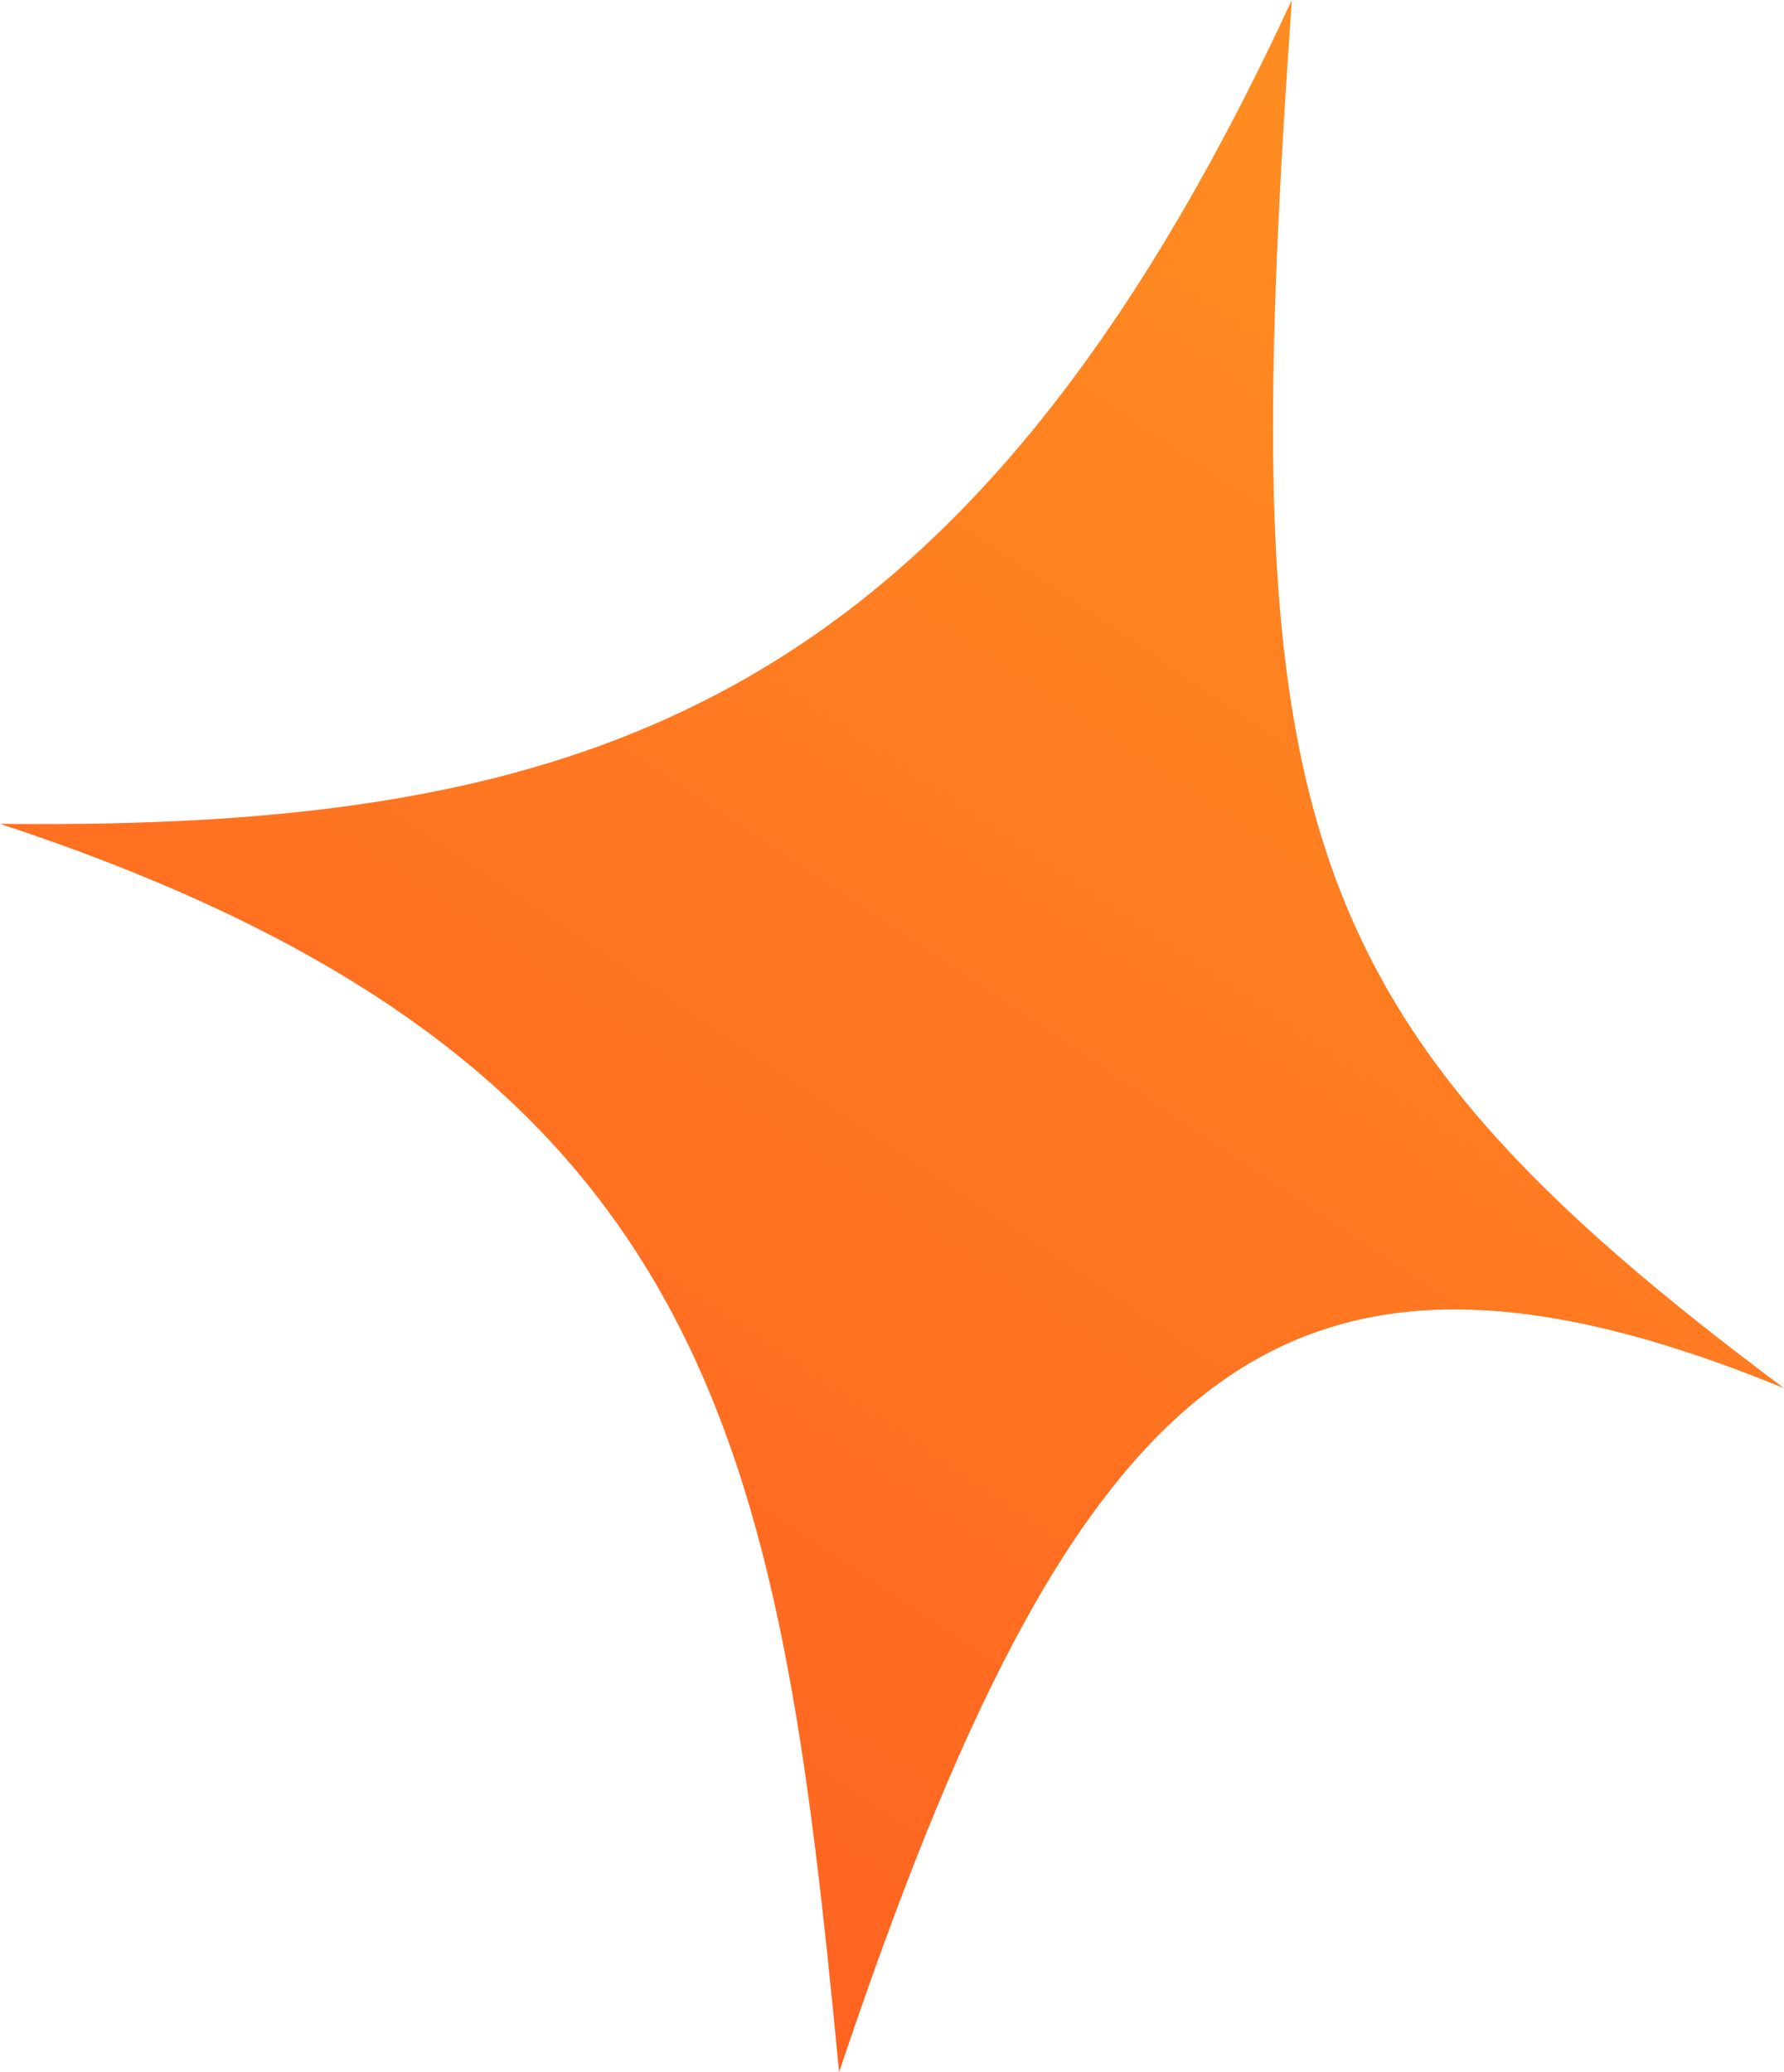
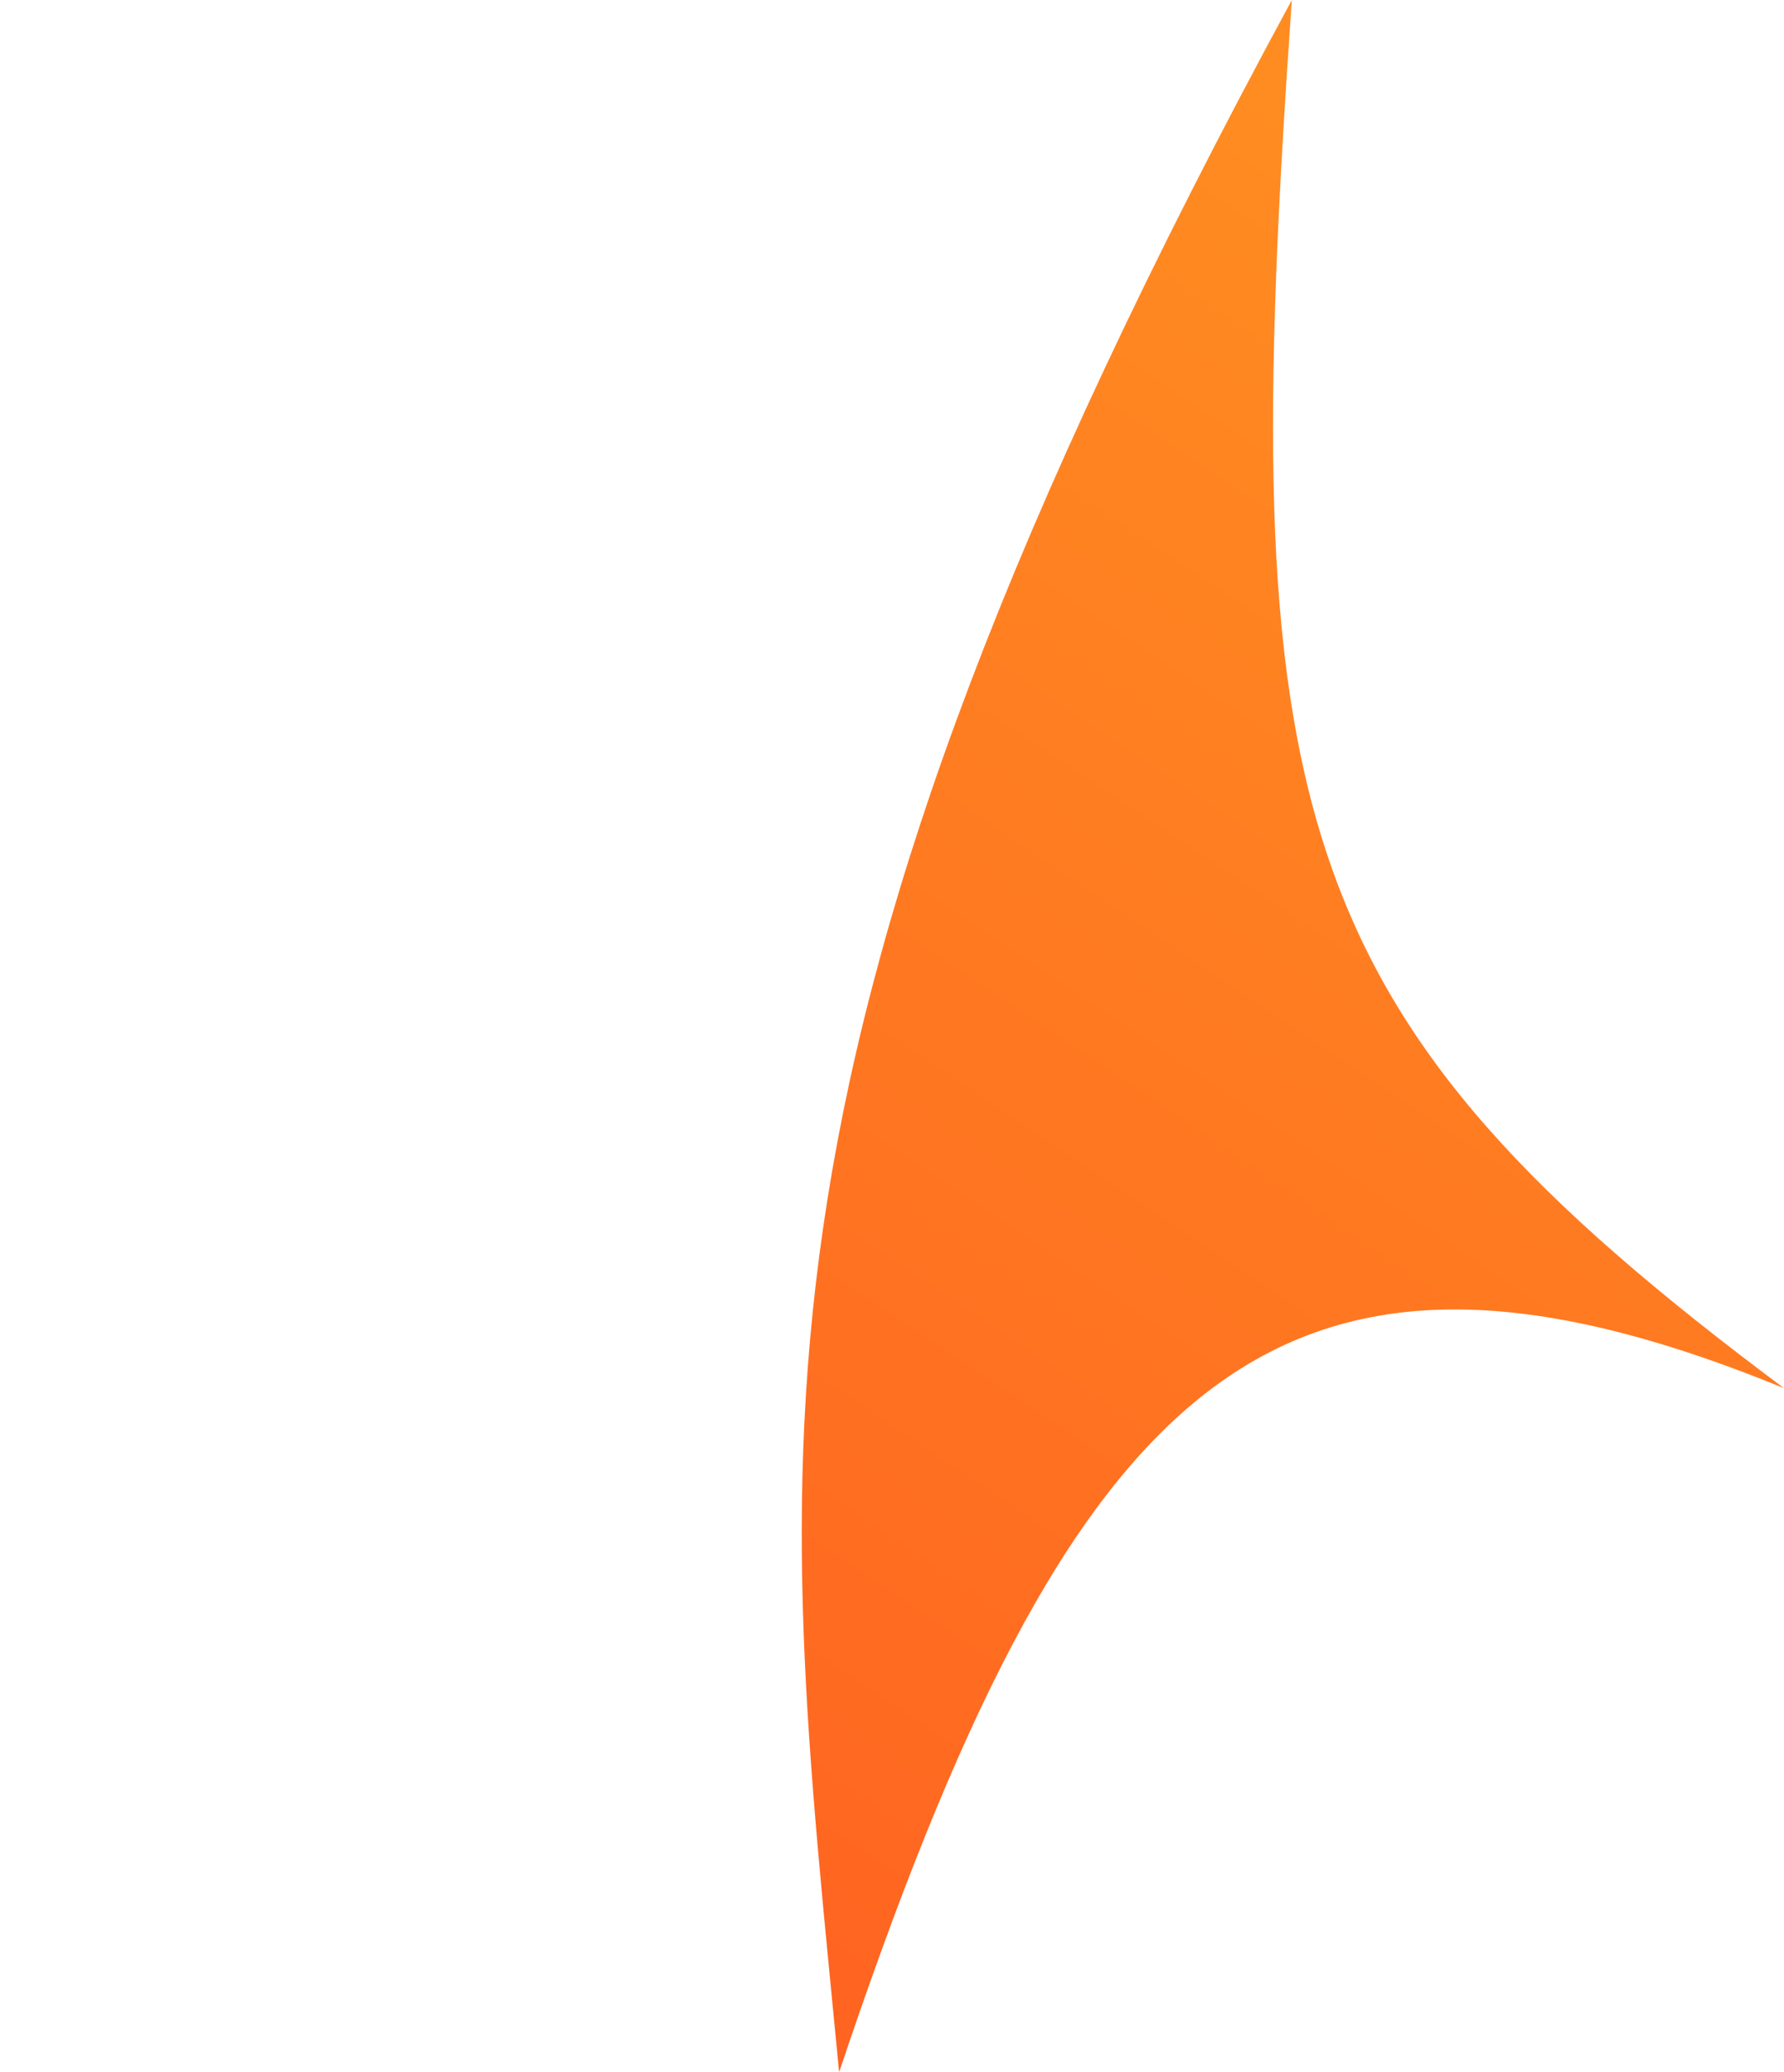
<svg xmlns="http://www.w3.org/2000/svg" width="31" height="36" viewBox="0 0 31 36" fill="none">
-   <path id="Vector" d="M22.448 0C16.755 12.283 10.235 14.423 0 14.313C12.469 18.416 13.534 25.123 14.581 36C18.615 23.966 22.129 20.486 31 24.117C22.286 17.619 21.459 14.122 22.448 0Z" fill="url(#paint0_linear_2771_12729)" />
+   <path id="Vector" d="M22.448 0C12.469 18.416 13.534 25.123 14.581 36C18.615 23.966 22.129 20.486 31 24.117C22.286 17.619 21.459 14.122 22.448 0Z" fill="url(#paint0_linear_2771_12729)" />
  <defs>
    <linearGradient id="paint0_linear_2771_12729" x1="23.25" y1="2.412" x2="4.022" y2="31.089" gradientUnits="userSpaceOnUse">
      <stop stop-color="#FF8C21" />
      <stop offset="1" stop-color="#FF6121" />
    </linearGradient>
  </defs>
</svg>